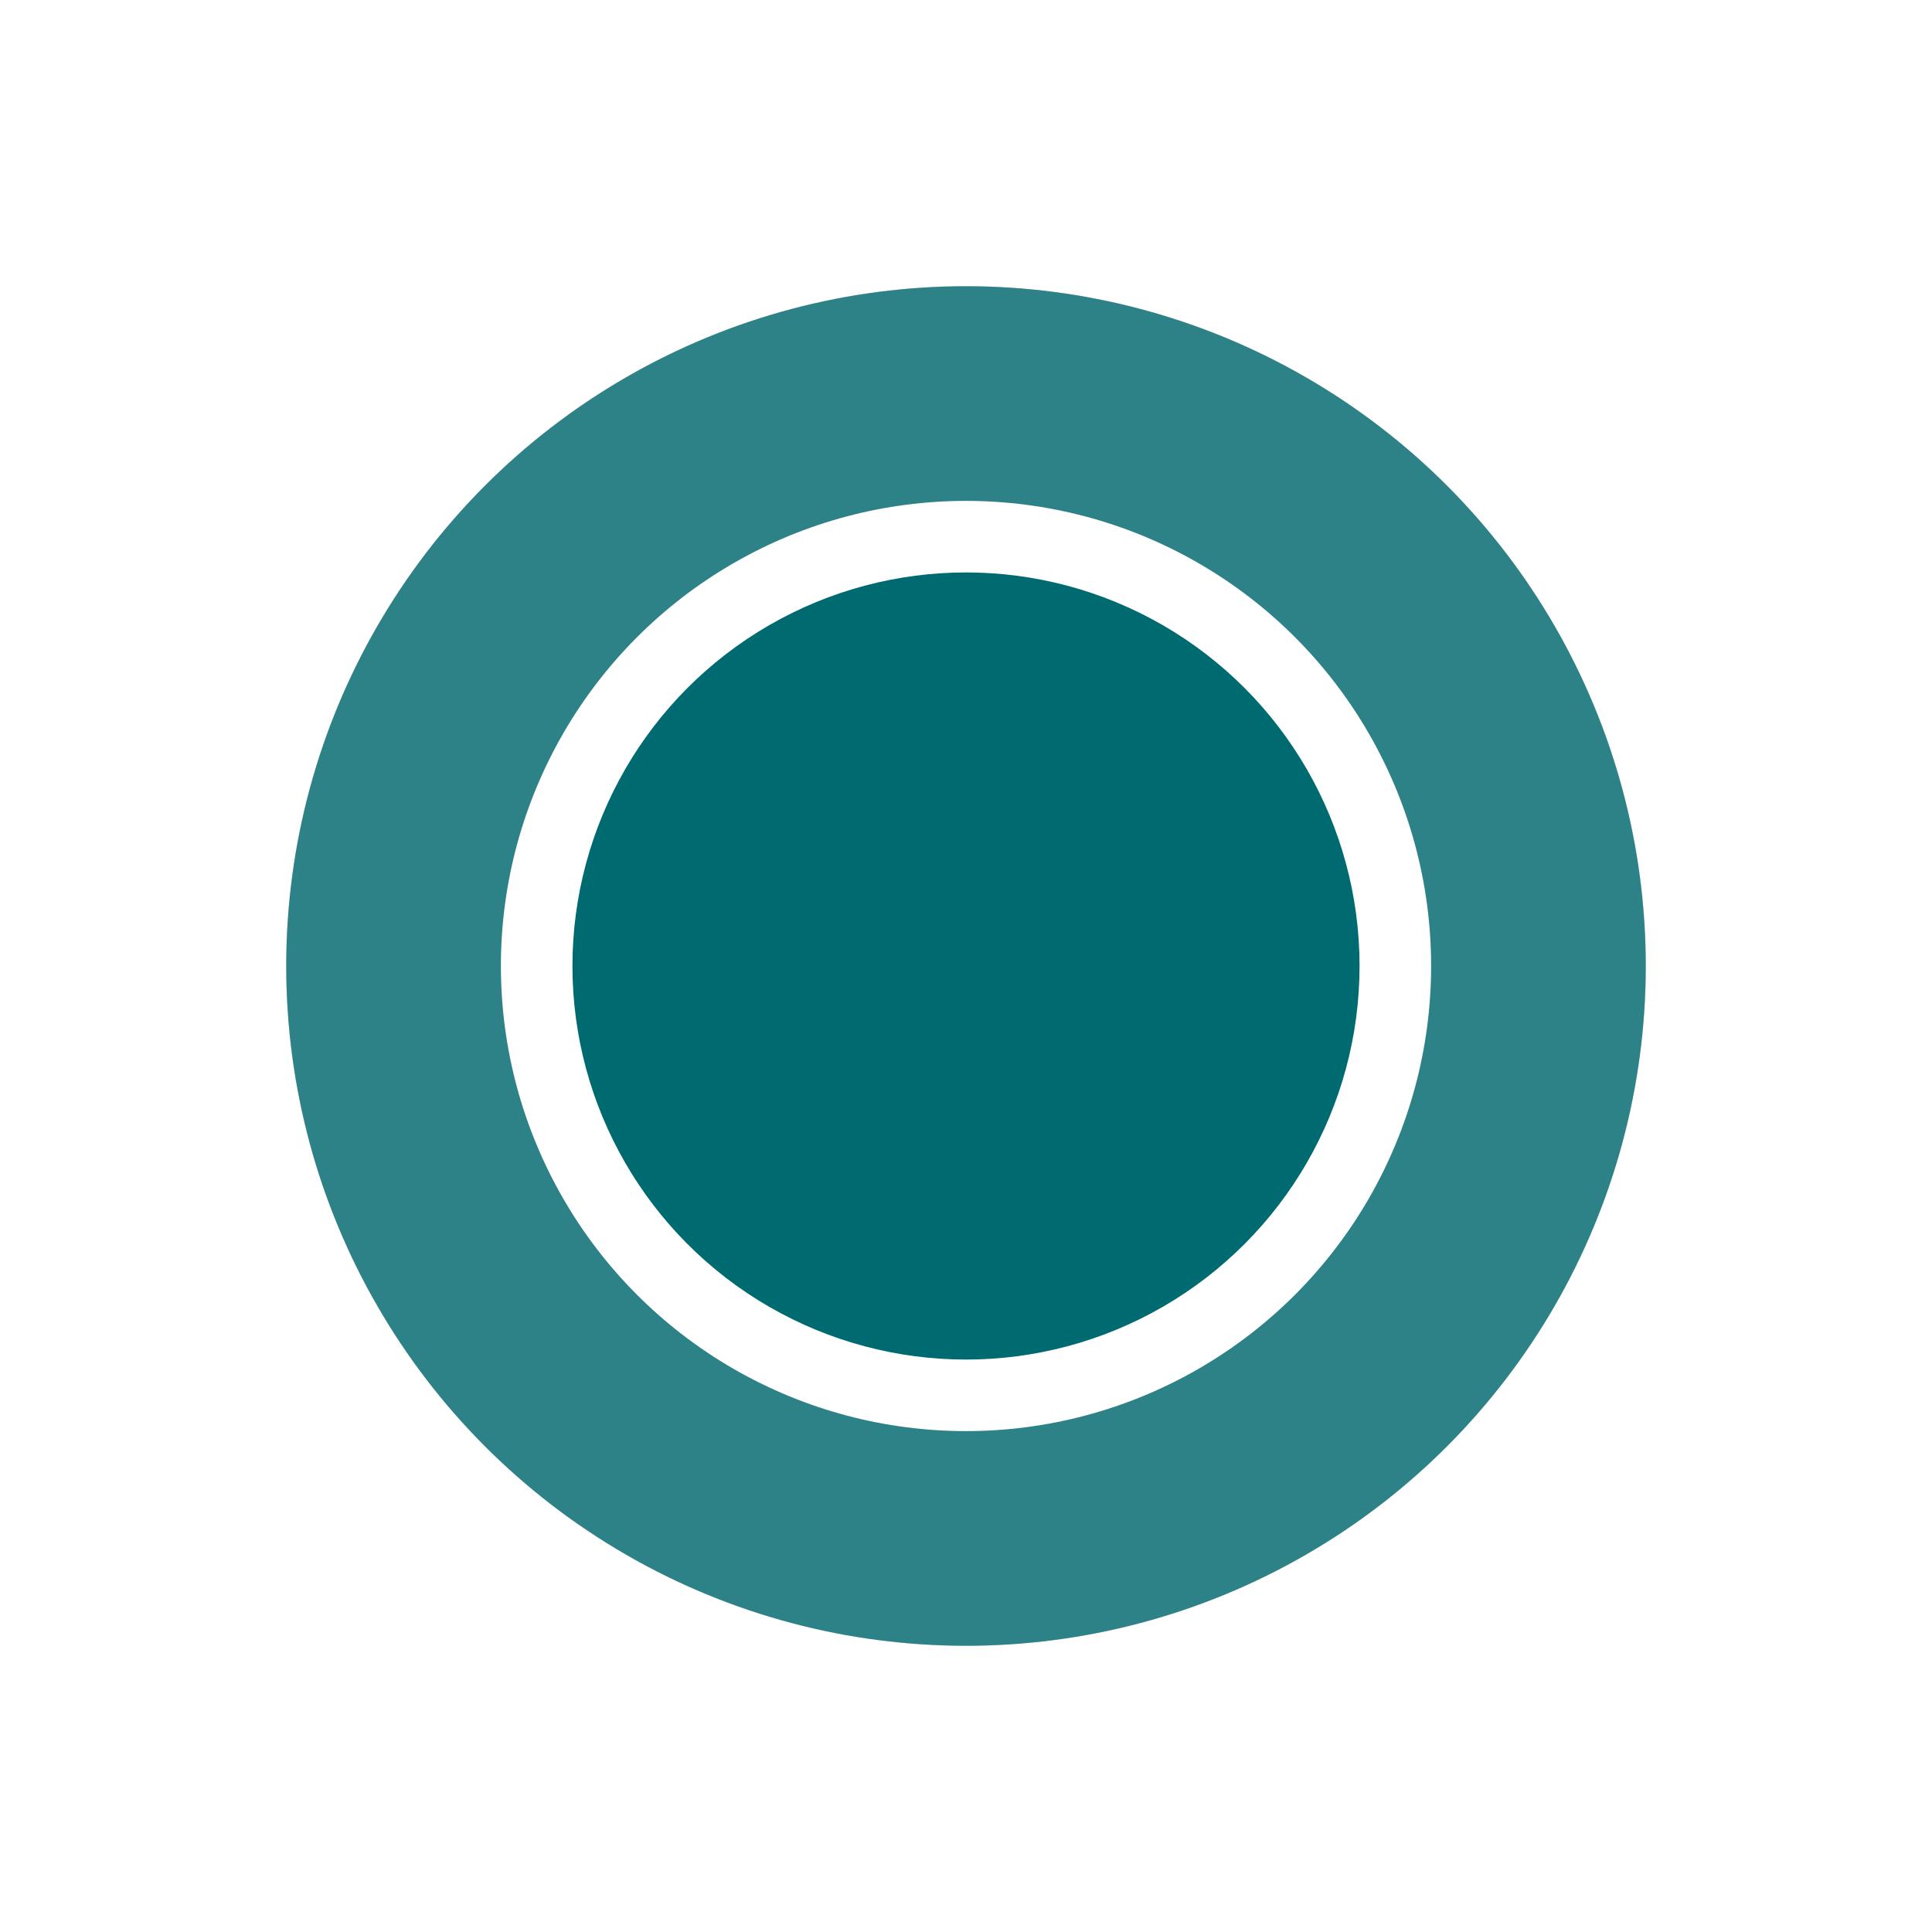
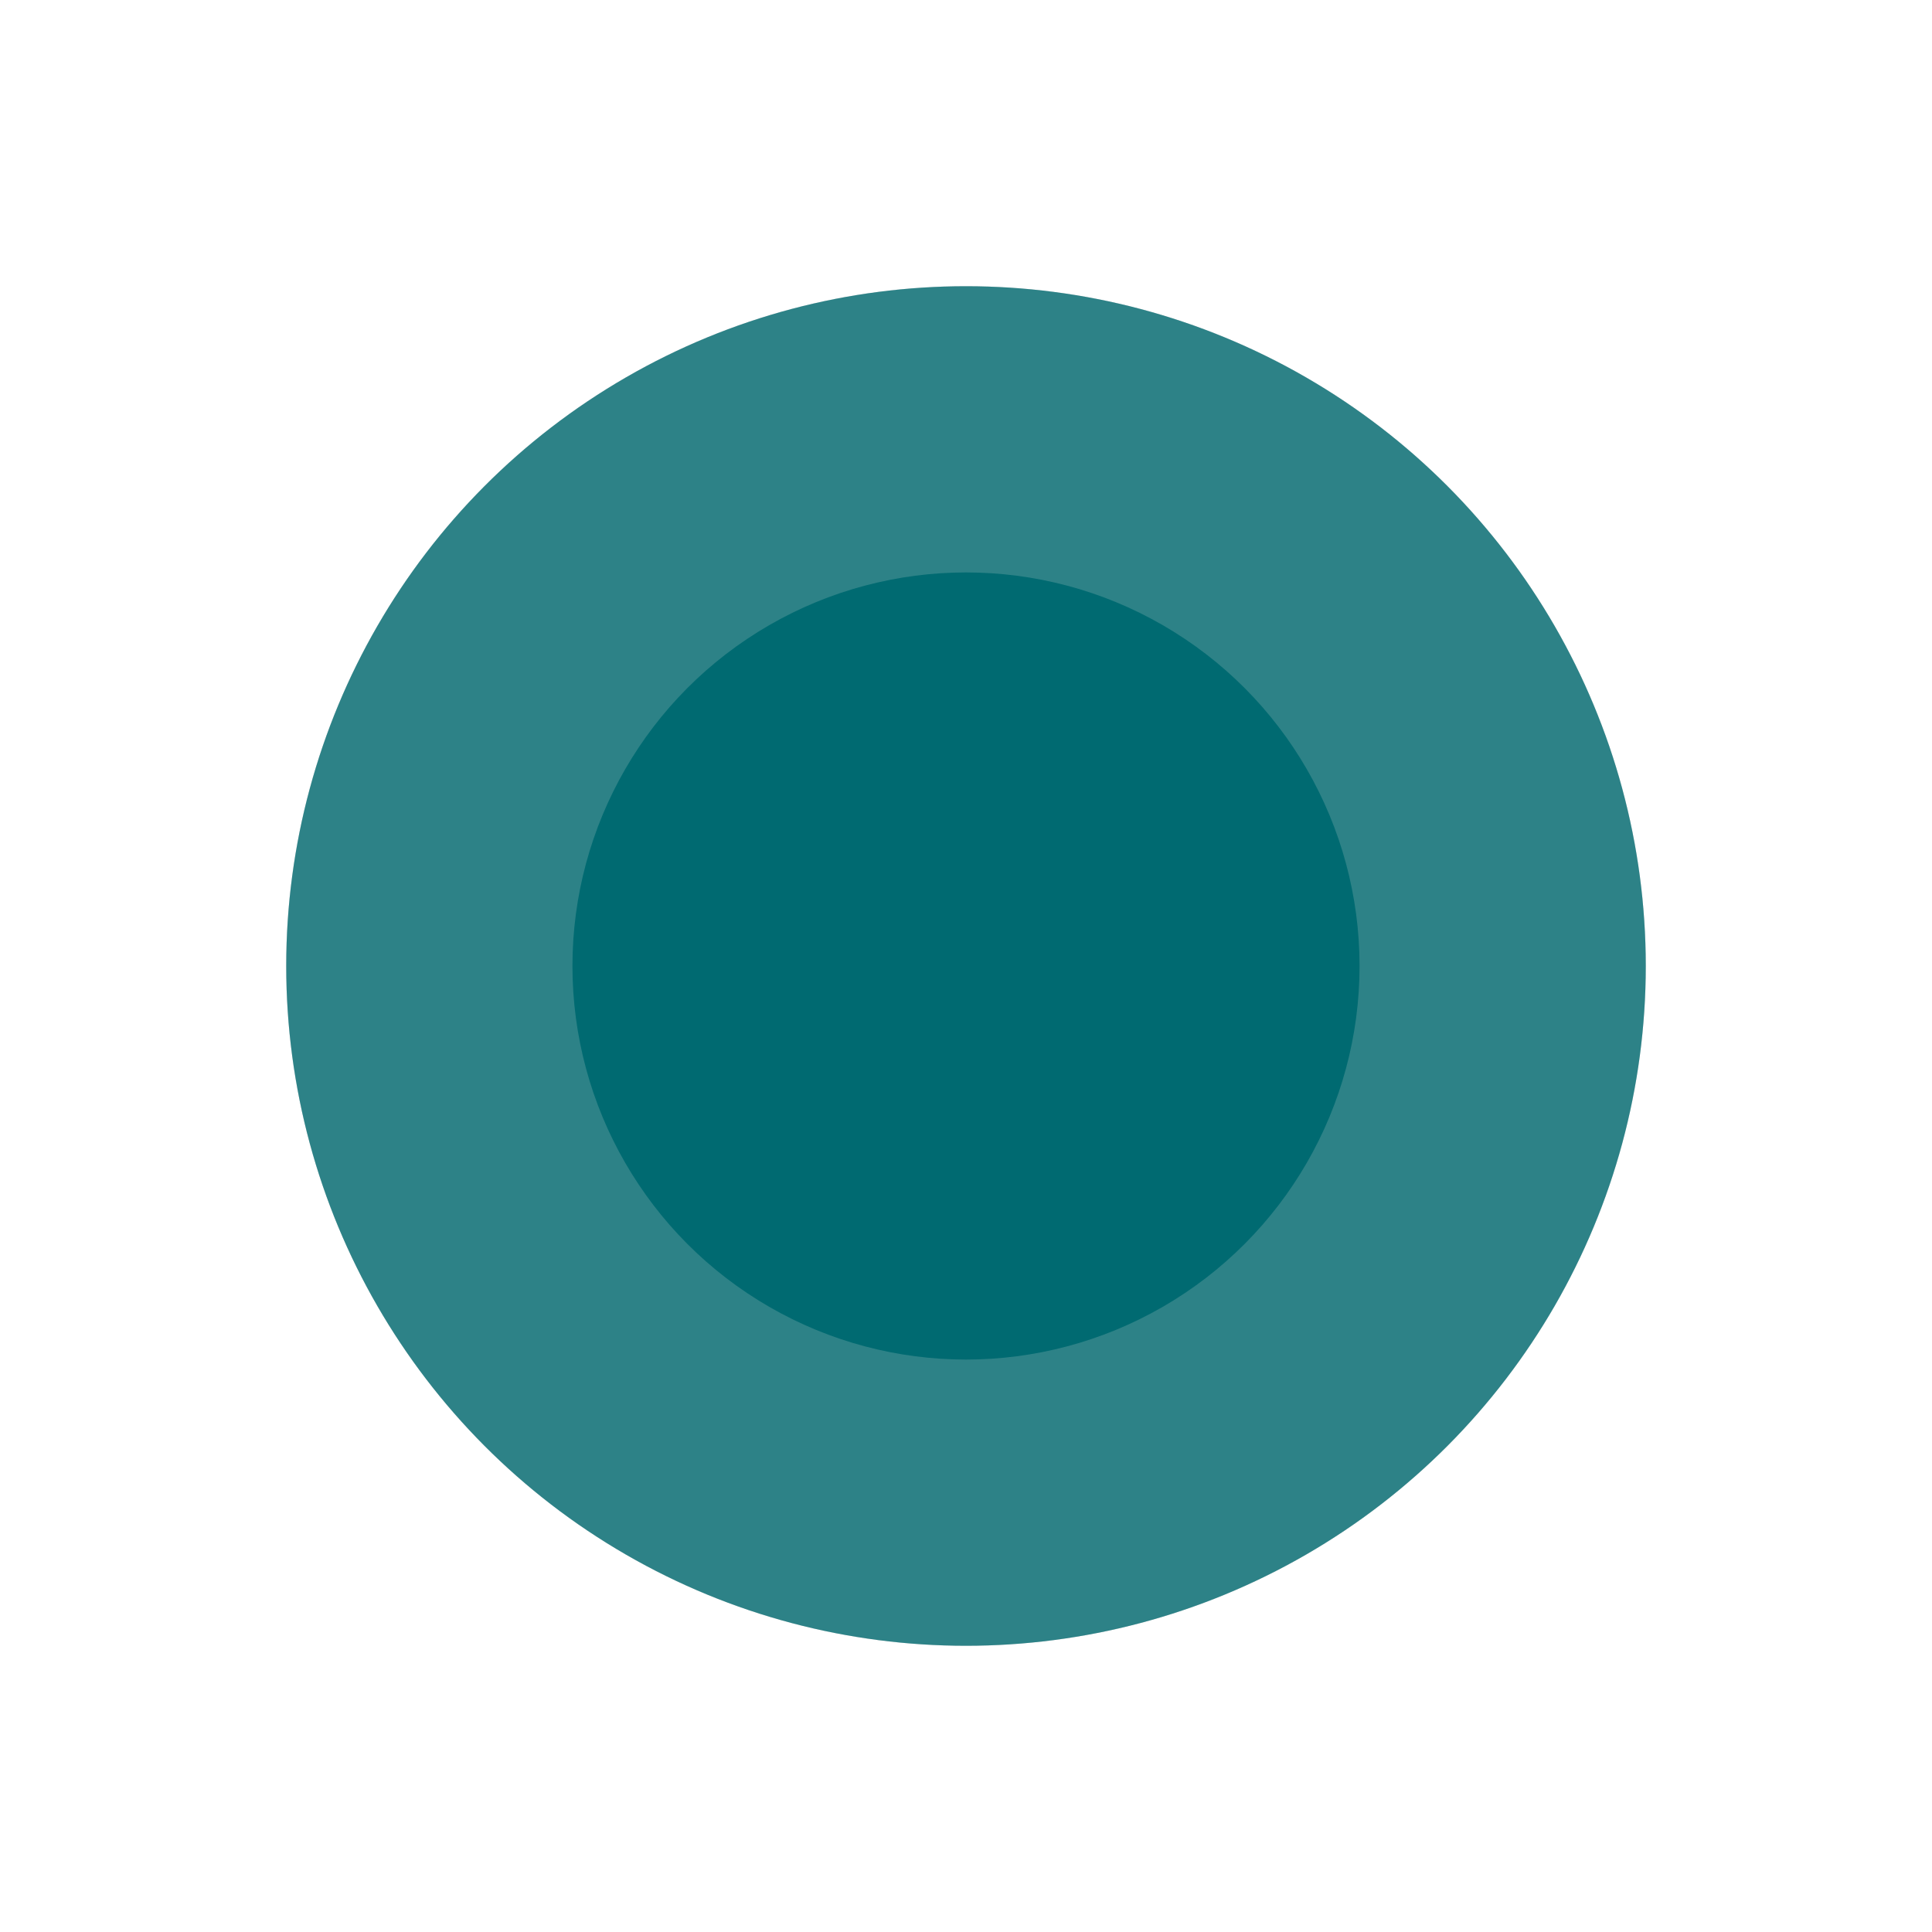
<svg xmlns="http://www.w3.org/2000/svg" width="27" height="27" viewBox="0 0 27 27" fill="none">
  <g filter="url(#filter0_f_1343_890)">
    <circle cx="13.5" cy="13.5" r="9.5" fill="#E3E3E3" />
  </g>
  <g filter="url(#filter1_f_1343_890)">
    <circle cx="13.5" cy="13.5" r="9.5" fill="#E3E3E3" />
  </g>
  <circle cx="13.5" cy="13.5" r="9.5" fill="#006A71" fill-opacity="0.8" />
  <g filter="url(#filter2_f_1343_890)">
-     <circle cx="13.5" cy="13.5" r="6.5" fill="white" />
-   </g>
+     </g>
  <circle cx="13.5" cy="13.5" r="5.5" fill="#006A71" />
  <defs>
    <filter id="filter0_f_1343_890" x="0" y="0" width="27" height="27" filterUnits="userSpaceOnUse" color-interpolation-filters="sRGB">
      <feFlood flood-opacity="0" result="BackgroundImageFix" />
      <feBlend mode="normal" in="SourceGraphic" in2="BackgroundImageFix" result="shape" />
      <feGaussianBlur stdDeviation="2" result="effect1_foregroundBlur_1343_890" />
    </filter>
    <filter id="filter1_f_1343_890" x="0" y="0" width="27" height="27" filterUnits="userSpaceOnUse" color-interpolation-filters="sRGB">
      <feFlood flood-opacity="0" result="BackgroundImageFix" />
      <feBlend mode="normal" in="SourceGraphic" in2="BackgroundImageFix" result="shape" />
      <feGaussianBlur stdDeviation="2" result="effect1_foregroundBlur_1343_890" />
    </filter>
    <filter id="filter2_f_1343_890" x="4" y="4" width="19" height="19" filterUnits="userSpaceOnUse" color-interpolation-filters="sRGB">
      <feFlood flood-opacity="0" result="BackgroundImageFix" />
      <feBlend mode="normal" in="SourceGraphic" in2="BackgroundImageFix" result="shape" />
      <feGaussianBlur stdDeviation="1.5" result="effect1_foregroundBlur_1343_890" />
    </filter>
  </defs>
</svg>